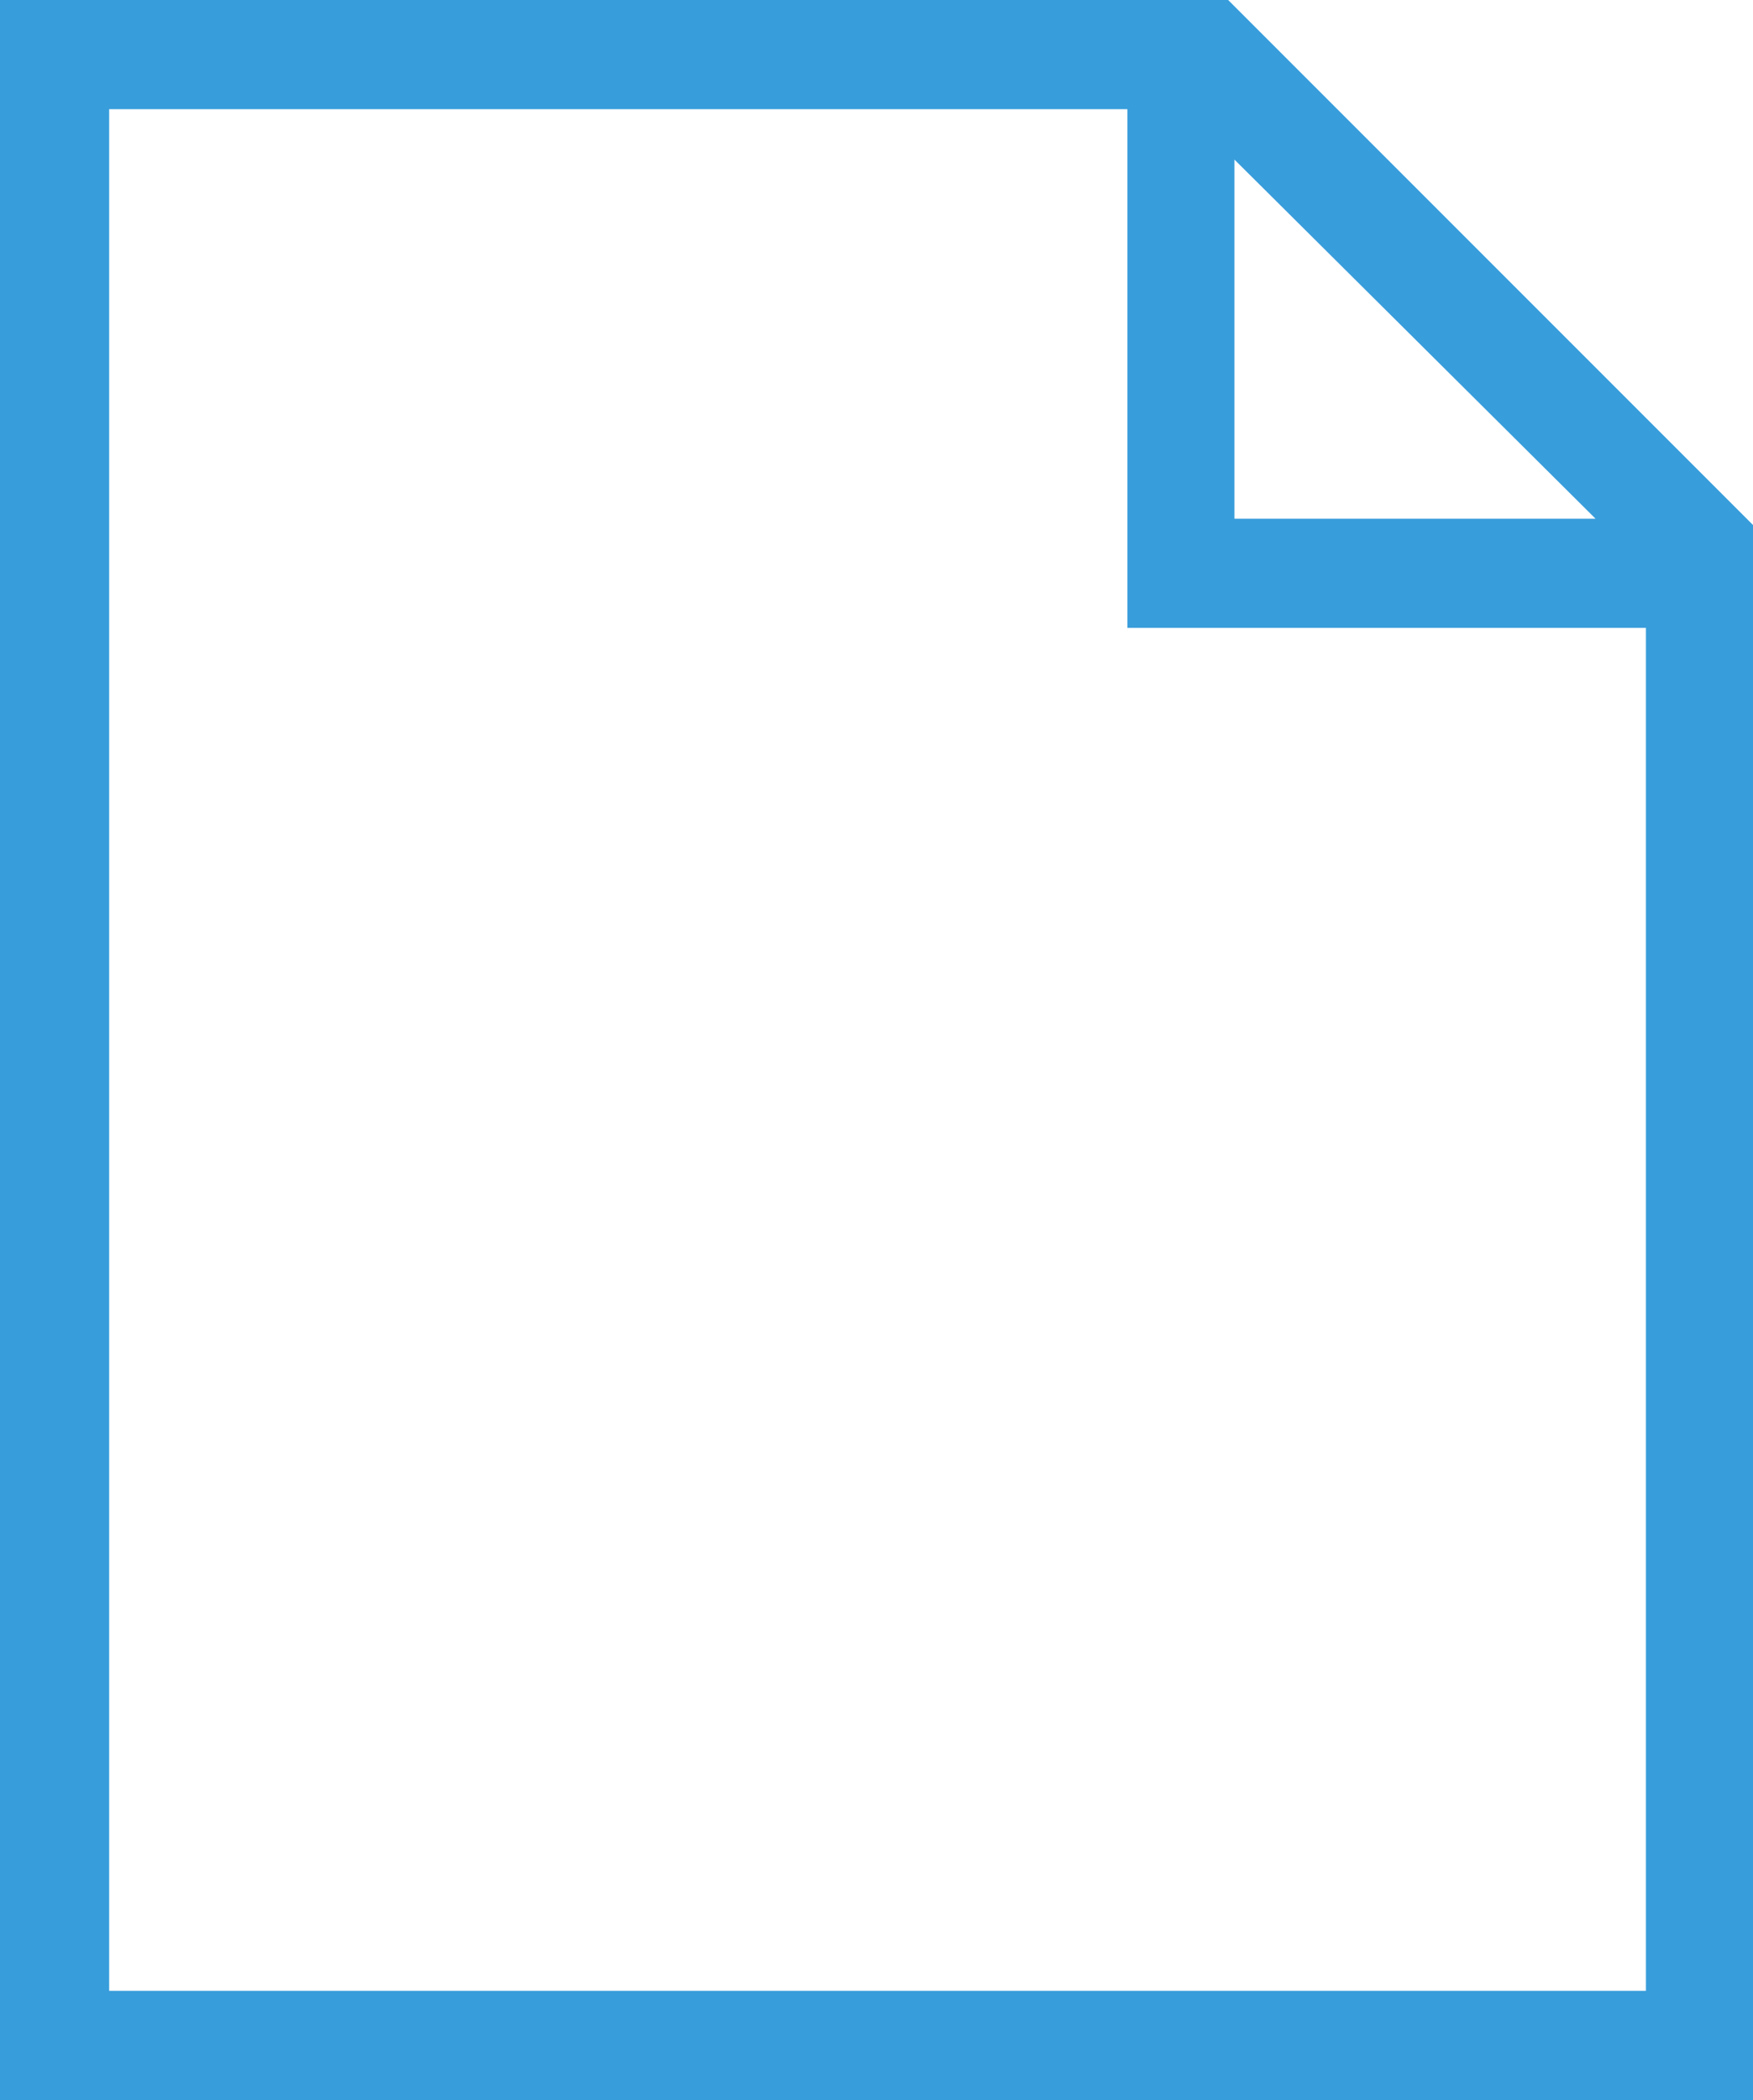
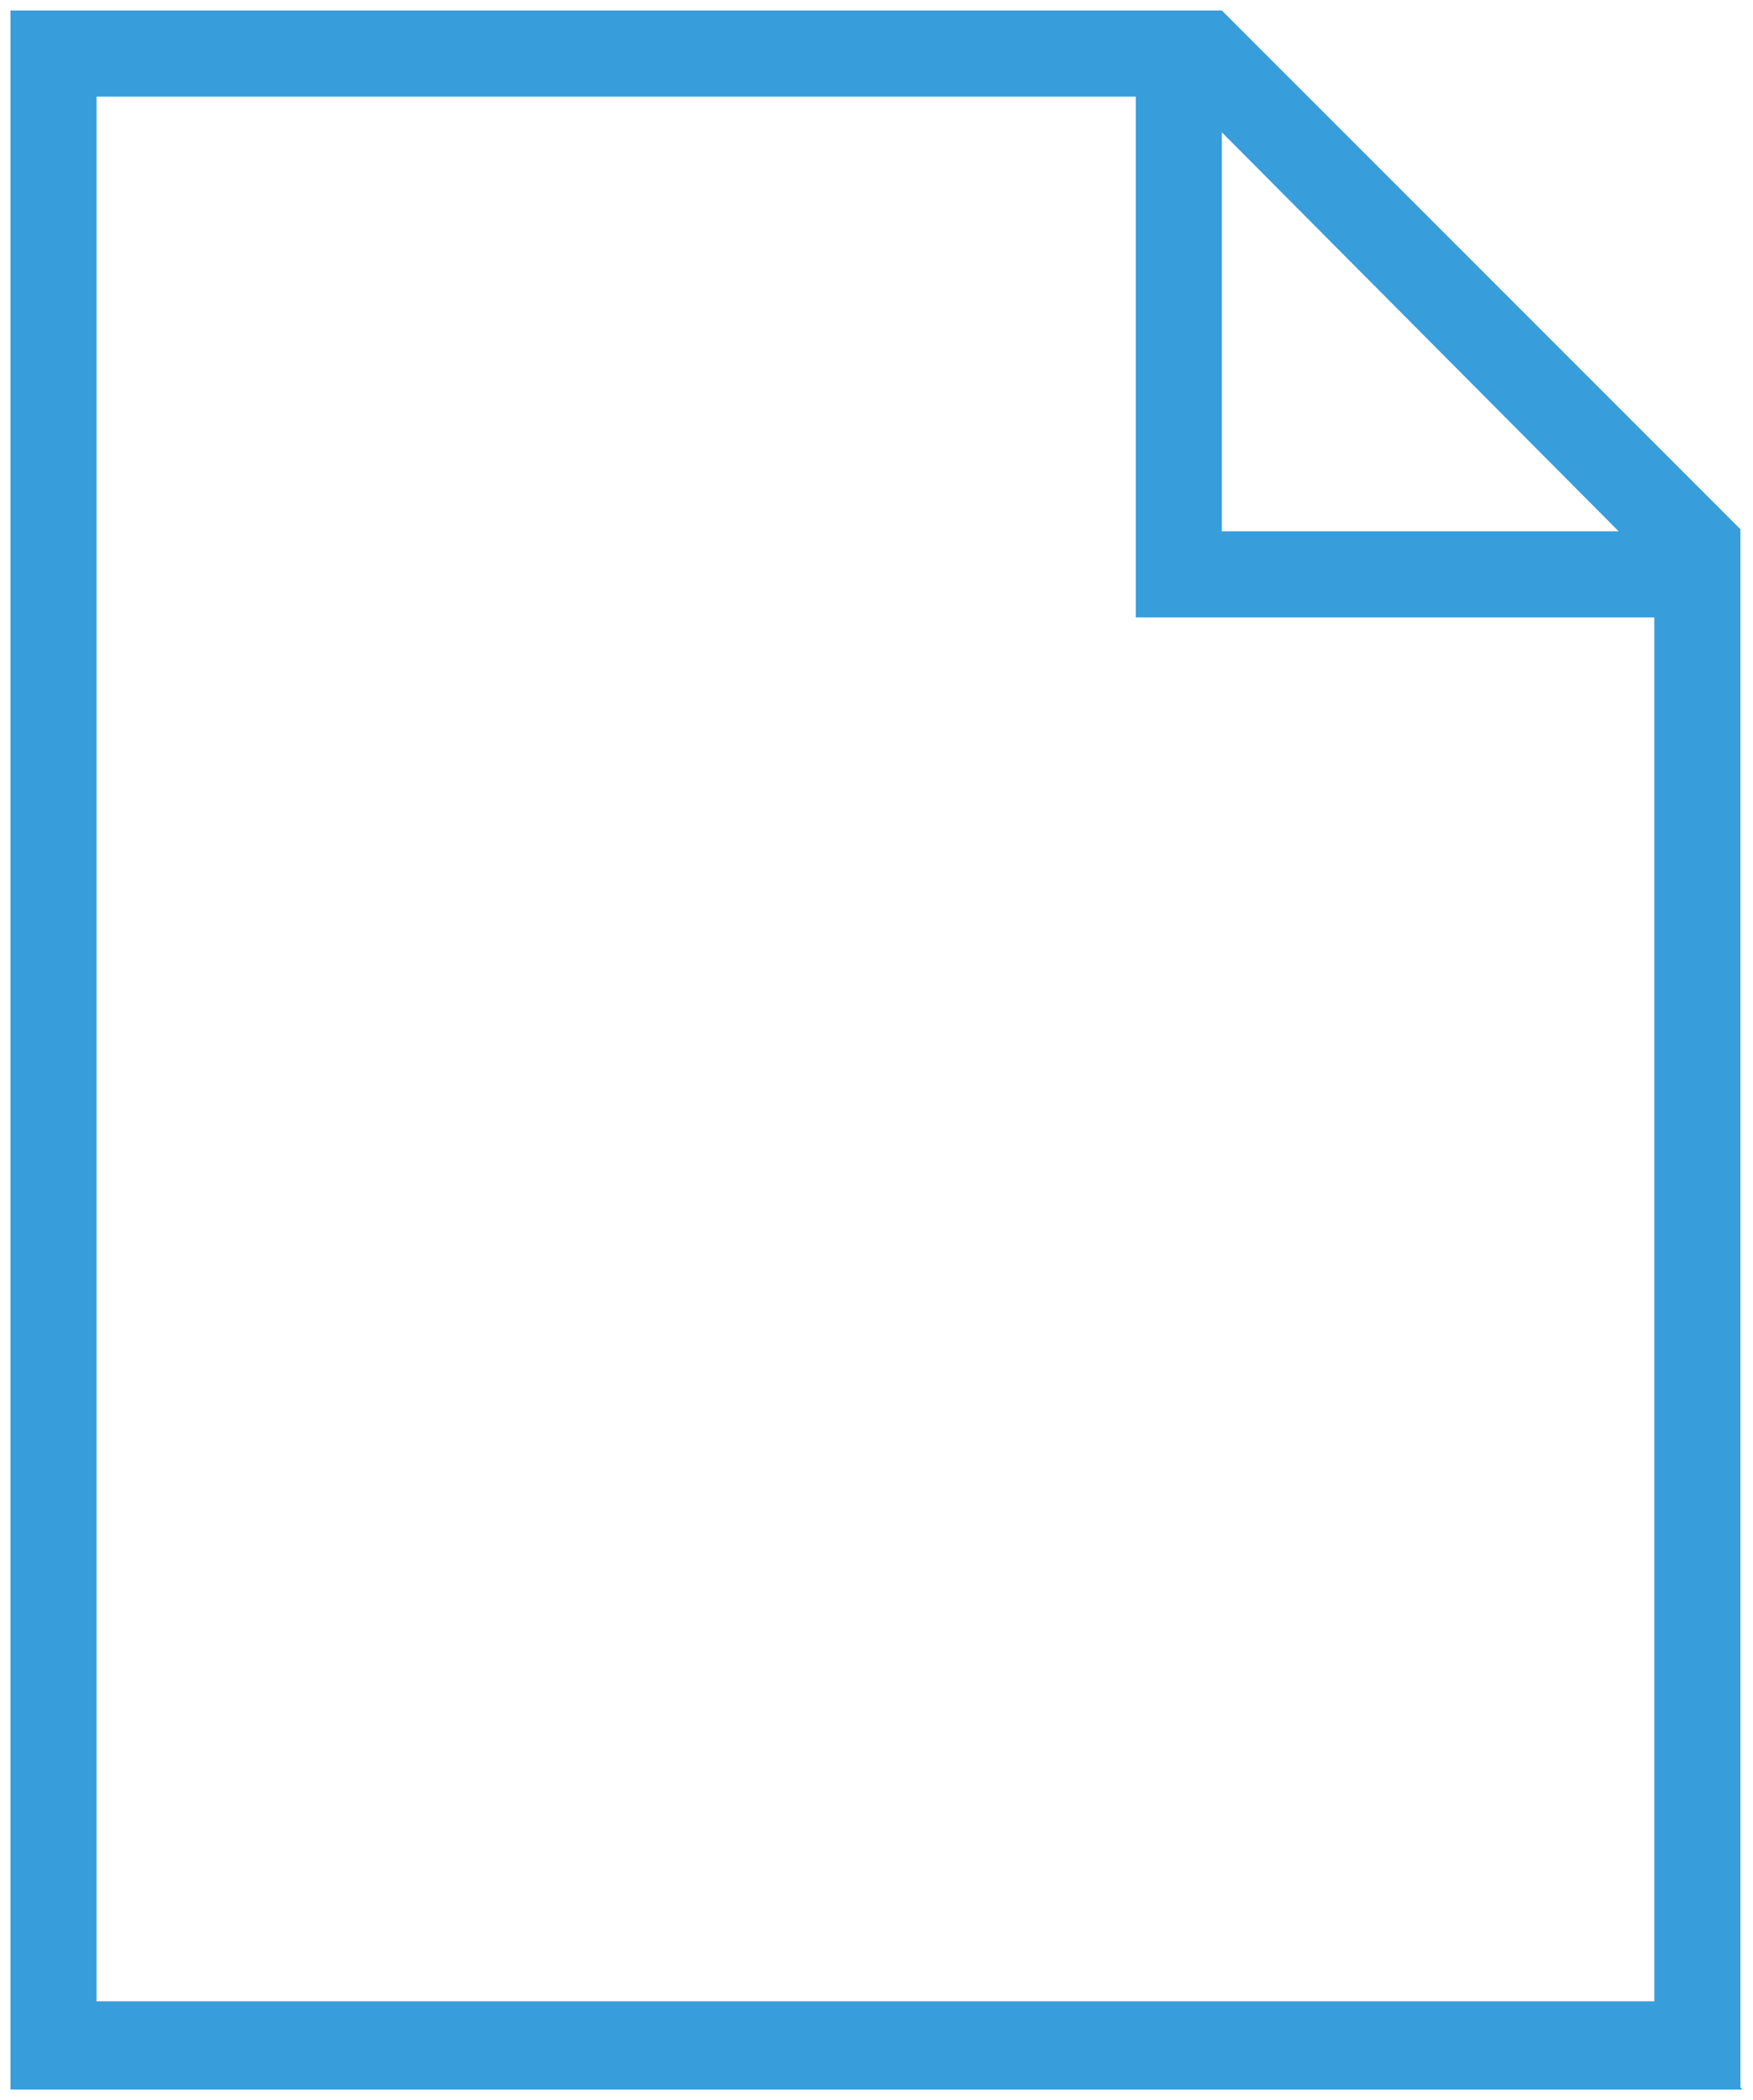
<svg xmlns="http://www.w3.org/2000/svg" id="_레이어_1" data-name="레이어 1" version="1.1" viewBox="0 0 83.5 100">
  <defs>
    <style>
      .cls-1 {
        fill-rule: evenodd;
      }

      .cls-1, .cls-2 {
        fill: #389ddb;
        stroke-width: 0px;
      }
    </style>
  </defs>
-   <path class="cls-1" d="M83,99.5H.5V.5h57.7l24.7,24.7v74.2ZM54.1,4.6H4.6v90.7h74.2V29.4h-24.7V4.6ZM58.2,25.3h18.9L58.2,6.3v18.9Z" />
-   <path class="cls-2" d="M83.5,100H0V0h58.5l.2.2,24.9,24.9v75ZM1,99h81.4V25.5L58,1H1v97.9ZM79.4,95.9H4.1V4.1h50.5v24.7h24.7v67ZM5.2,94.8h73.2V29.9h-24.7V5.2H5.2v89.7ZM78.4,25.8h-20.7V5.1l20.7,20.7ZM58.8,24.7h17.2L58.8,7.6v17.2Z" />
+   <path class="cls-1" d="M83,99.5H.5V.5h57.7l24.7,24.7v74.2ZM54.1,4.6H4.6v90.7h74.2V29.4h-24.7V4.6M58.2,25.3h18.9L58.2,6.3v18.9Z" />
</svg>